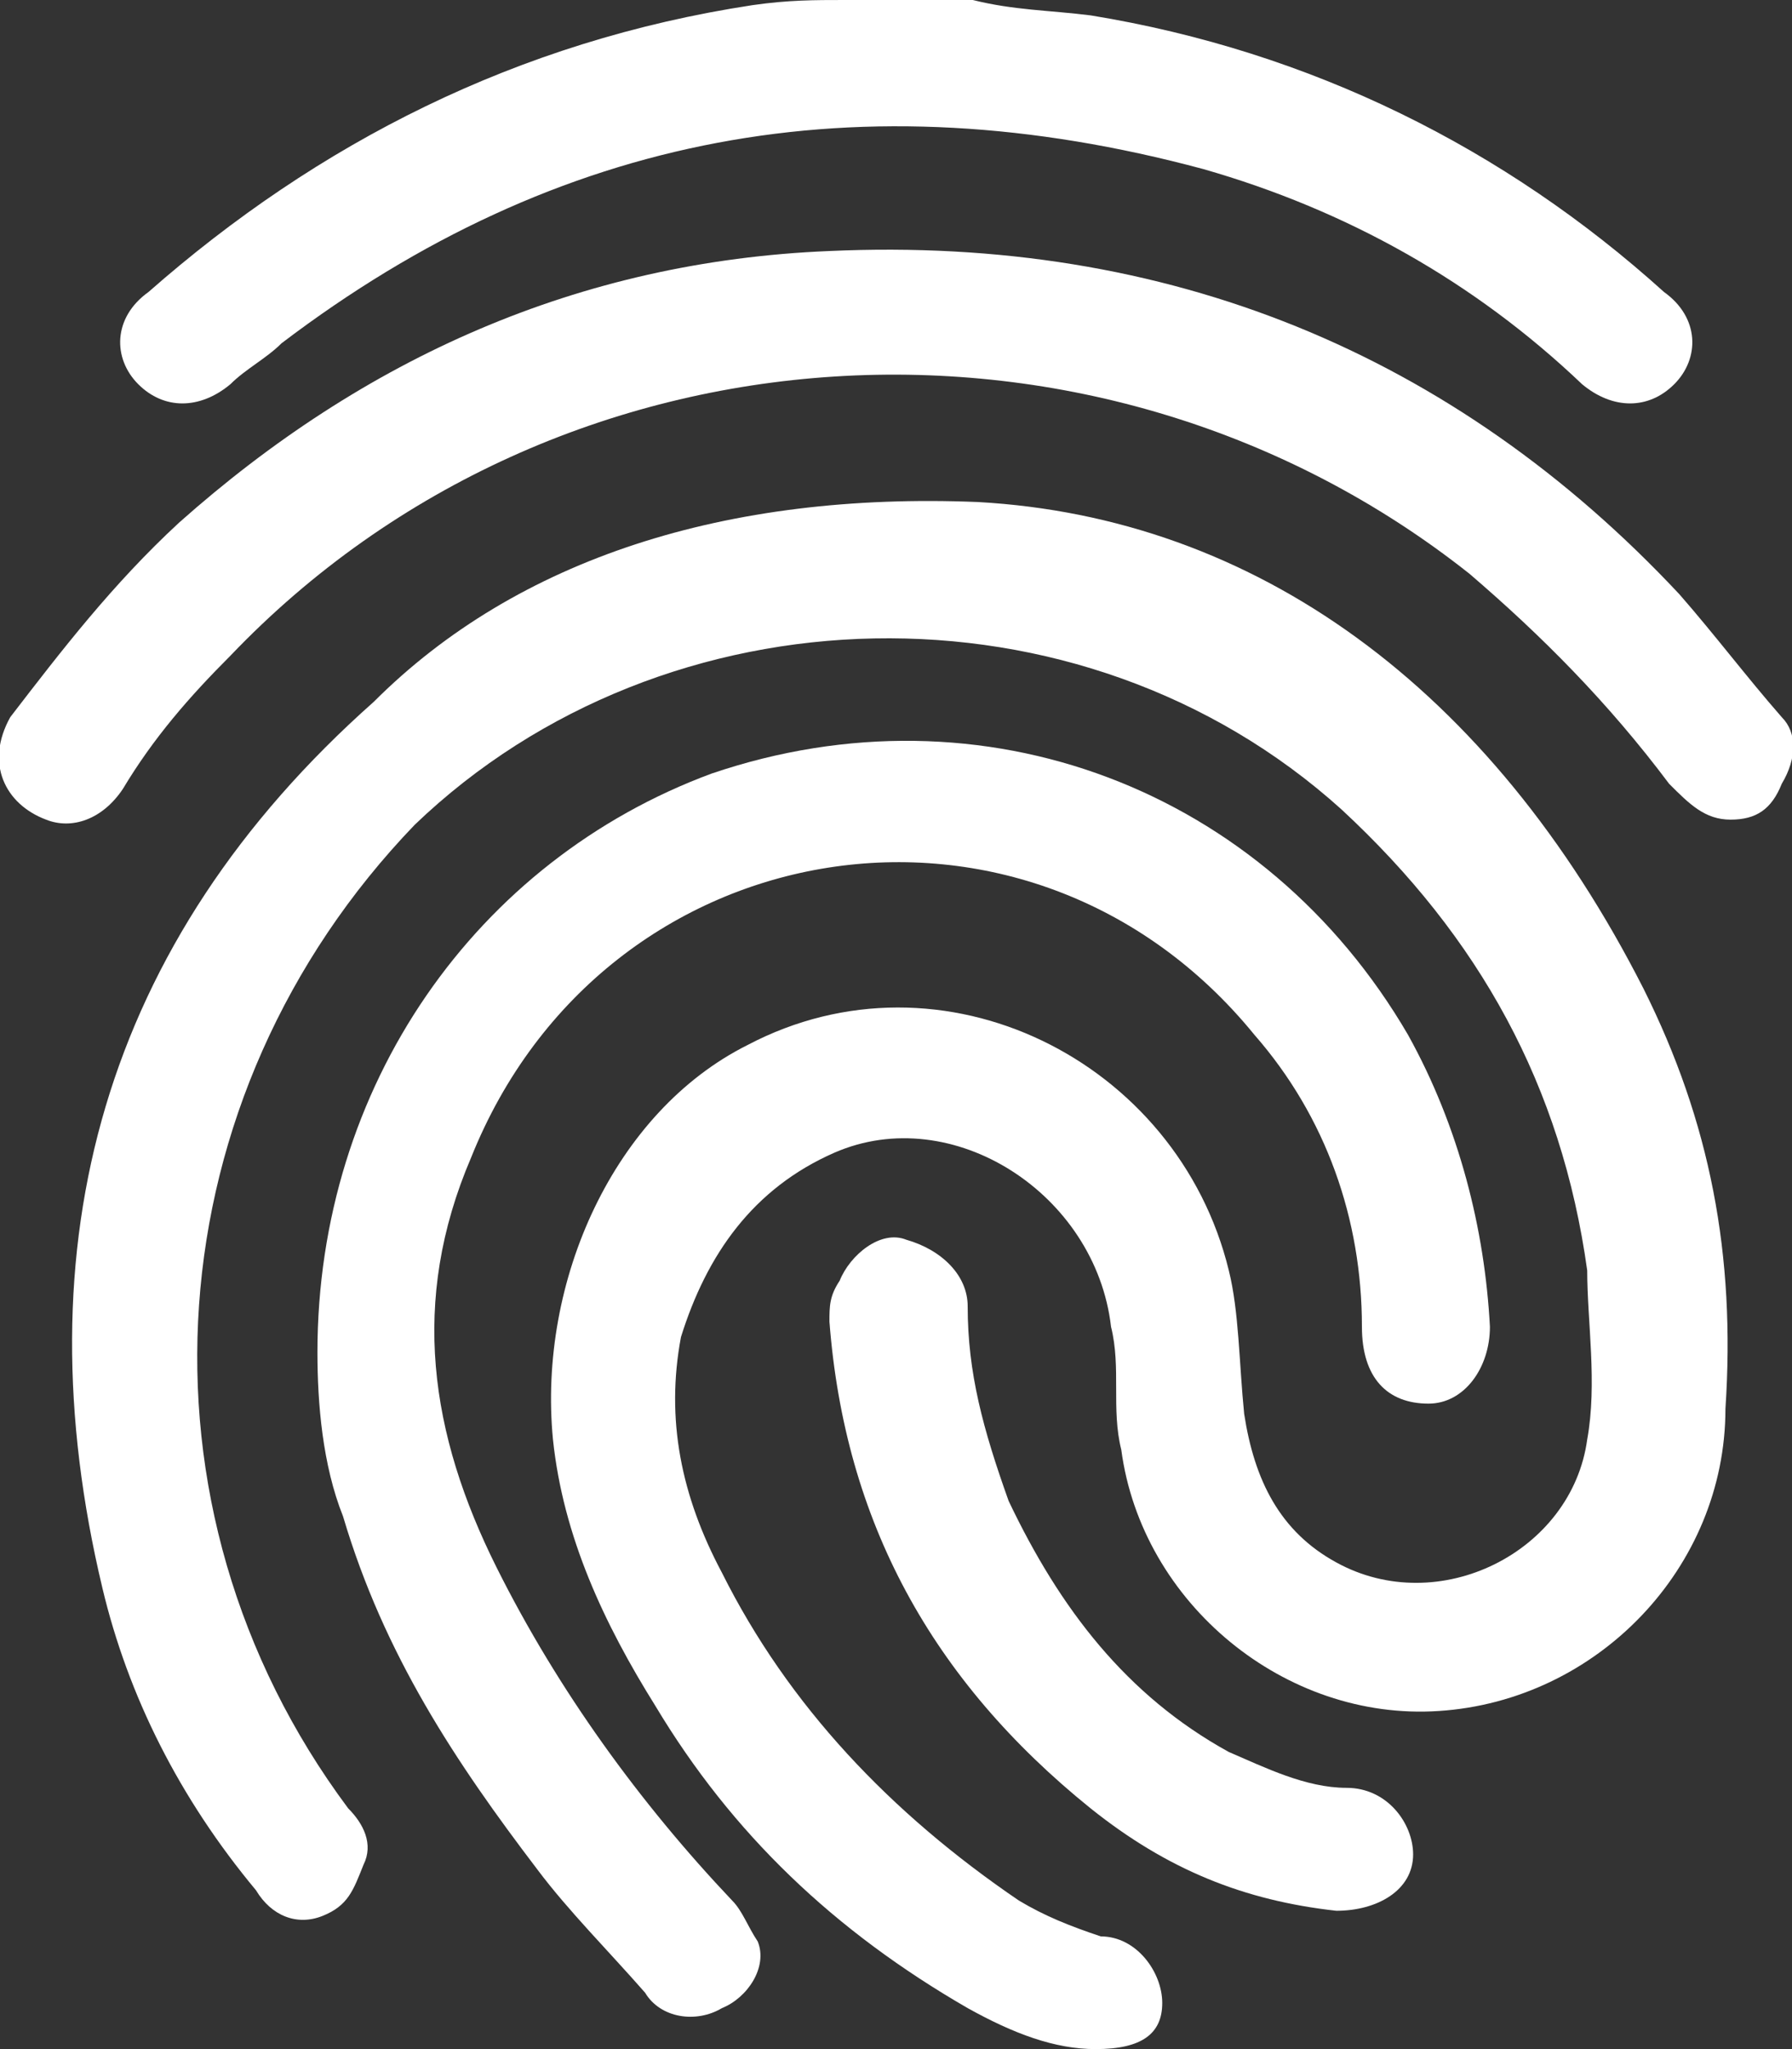
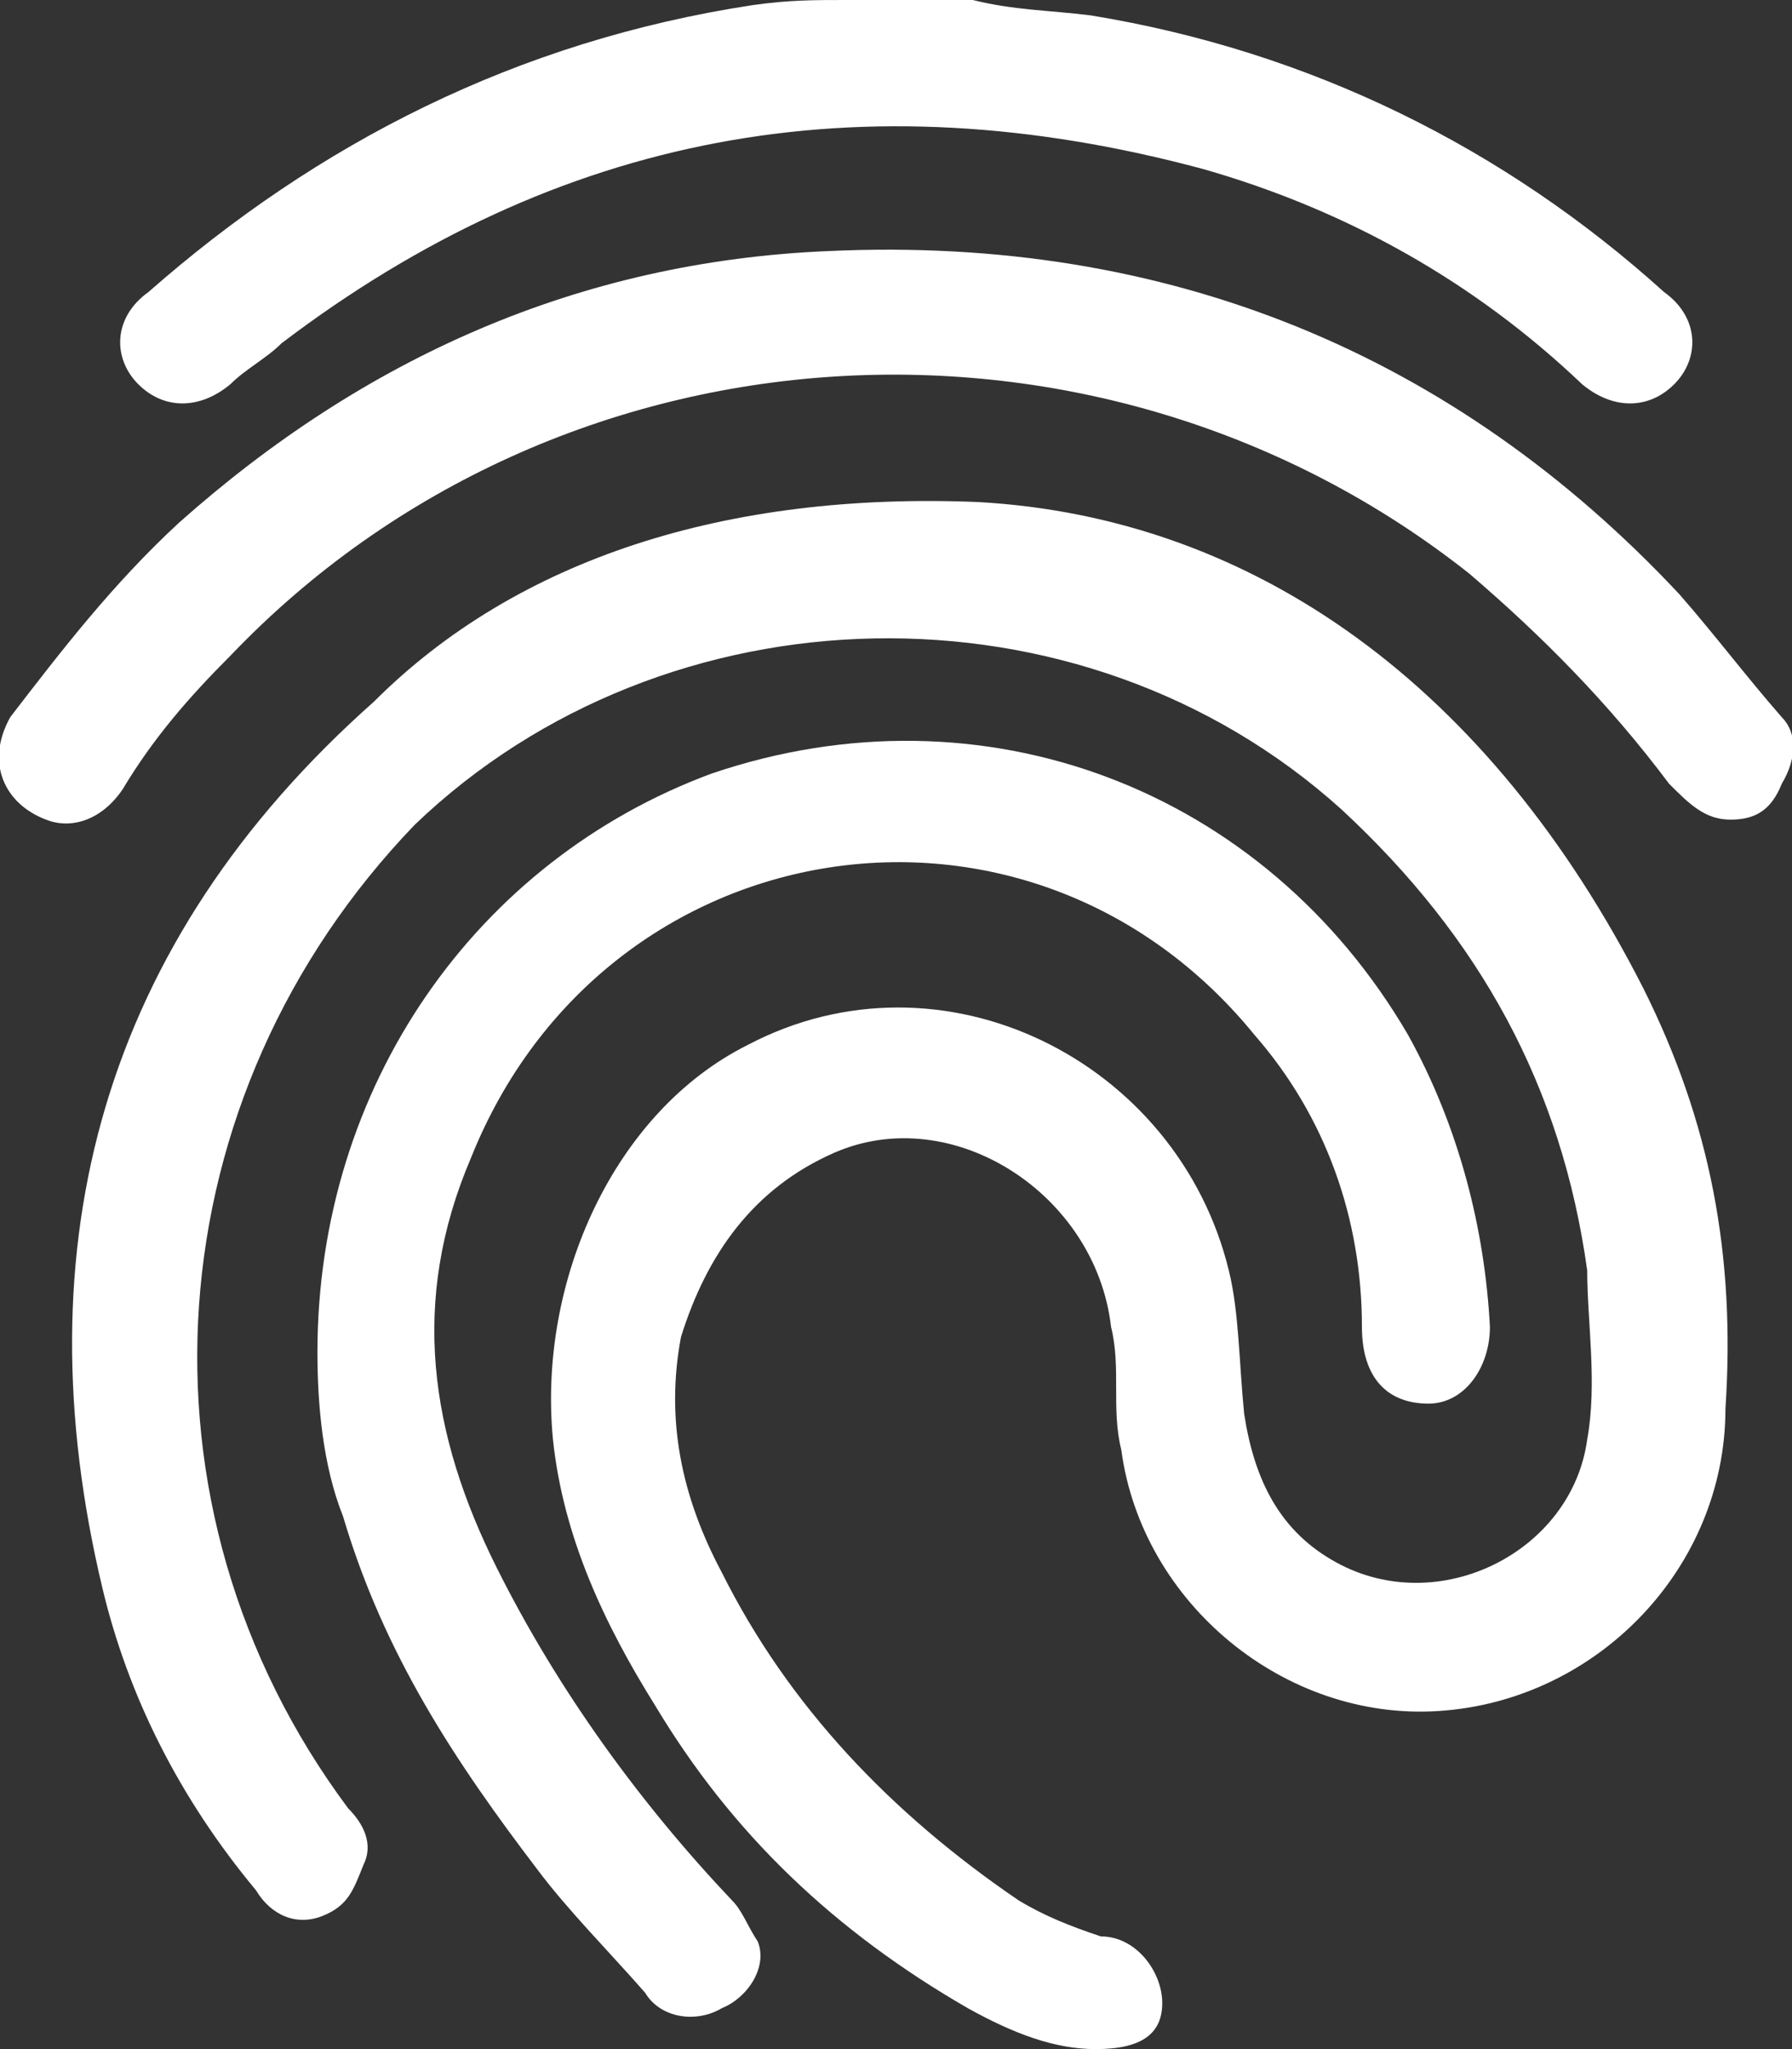
<svg xmlns="http://www.w3.org/2000/svg" viewBox="0 0 35 40" xml:space="preserve">
  <rect x="0" y="0" width="35" height="40" fill="#333333" stroke="none" />
  <g fill="#ffffff">
    <path d="m19 0c0.8 0.2 1.5 0.2 2.3 0.3 4.3 0.7 8.1 2.6 11.2 5.4 0.7 0.5 0.7 1.3 0.2 1.8s-1.2 0.5-1.8 0c-2.1-2-4.6-3.4-7.4-4.2-6.7-1.8-12.6-0.7-18 3.4-0.3 0.3-0.7 0.5-1 0.8-0.6 0.5-1.3 0.5-1.8 0s-0.5-1.3 0.2-1.8c3.3-2.9 7.2-4.9 11.8-5.6 0.7-0.1 1.2-0.1 1.8-0.1h2.5z" />
    <path d="m19.1 9.8c5.4 0.3 10 3.6 13 9.5 1.3 2.6 1.8 5.2 1.6 8.2 0 3.1-2.5 5.7-5.6 5.9-3 0.2-5.8-2.1-6.2-5.1-0.2-0.8 0-1.6-0.2-2.4-0.3-2.6-3.1-4.4-5.4-3.4-1.6 0.7-2.5 2-3 3.6-0.3 1.6 0 3.1 0.8 4.6 1.3 2.6 3.3 4.7 5.8 6.4 0.5 0.3 1 0.5 1.6 0.7 0.7 0 1.2 0.7 1.2 1.3s-0.4 0.9-1.3 0.9c-0.8 0-1.6-0.3-2.5-0.8-2.6-1.5-4.6-3.4-6.1-5.9-1-1.6-1.8-3.3-2-5.2-0.3-3.1 1.2-6.4 3.8-7.7 3.8-2 8.4 0.3 9.4 4.4 0.2 0.8 0.2 1.8 0.3 2.8 0.2 1.3 0.7 2.3 1.8 2.9 2 1.1 4.6-0.2 4.9-2.4 0.2-1.1 0-2.3 0-3.3-0.5-3.6-2.1-6.5-4.8-9-5.1-4.6-13.2-4.4-18.1 0.3-5.1 5.3-5.7 13.3-1.3 19.2 0.3 0.3 0.5 0.7 0.3 1.1-0.2 0.5-0.3 0.8-0.8 1s-1 0-1.3-0.5c-1.5-1.8-2.5-3.8-3-5.9-1.6-6.7 0-12.6 5.3-17.3 2.8-2.8 6.9-4.1 11.8-3.9z" />
    <path d="m6.2 26.4c0-5.2 3.1-9.6 7.7-11.3 5.3-1.8 10.8 0.3 13.6 5.1 1 1.8 1.5 3.8 1.6 5.7 0 0.8-0.5 1.5-1.2 1.5-0.8 0-1.3-0.5-1.3-1.5 0-2.1-0.7-4.1-2.1-5.7-4.4-5.4-12.7-4.1-15.3 2.4-1.2 2.8-0.8 5.4 0.5 8 1.2 2.4 2.8 4.6 4.6 6.5 0.2 0.2 0.3 0.5 0.5 0.8 0.2 0.5-0.2 1.1-0.7 1.3-0.5 0.3-1.2 0.2-1.5-0.3-0.7-0.8-1.5-1.6-2.1-2.4-1.6-2.1-3-4.2-3.8-6.9-0.4-1-0.5-2.2-0.5-3.2z" />
    <path d="m33.8 16c-0.5 0-0.8-0.3-1.2-0.7-1.2-1.6-2.5-2.9-3.9-4.1-7.2-5.7-17.8-5.1-24.2 1.6-0.8 0.8-1.5 1.6-2.1 2.6-0.4 0.6-1 0.8-1.5 0.6-0.8-0.3-1.2-1.1-0.7-2 1-1.3 2-2.6 3.3-3.8 3.6-3.2 7.8-5.1 12.7-5.3 6.6-0.3 12.2 2 16.6 6.7 0.7 0.8 1.3 1.6 2 2.4 0.3 0.3 0.3 0.8 0 1.3-0.2 0.5-0.5 0.7-1 0.7z" />
-     <path d="m16.2 25.8c0-0.3 0-0.5 0.2-0.8 0.2-0.5 0.8-1 1.3-0.8 0.7 0.2 1.2 0.7 1.2 1.3 0 1.3 0.3 2.4 0.8 3.8 1 2.1 2.3 3.8 4.3 4.9 0.7 0.3 1.5 0.7 2.3 0.7s1.3 0.7 1.3 1.3c0 0.7-0.7 1.1-1.5 1.1-1.8-0.2-3.3-0.8-4.8-2-3.1-2.5-4.8-5.6-5.1-9.5z" />
  </g>
</svg>